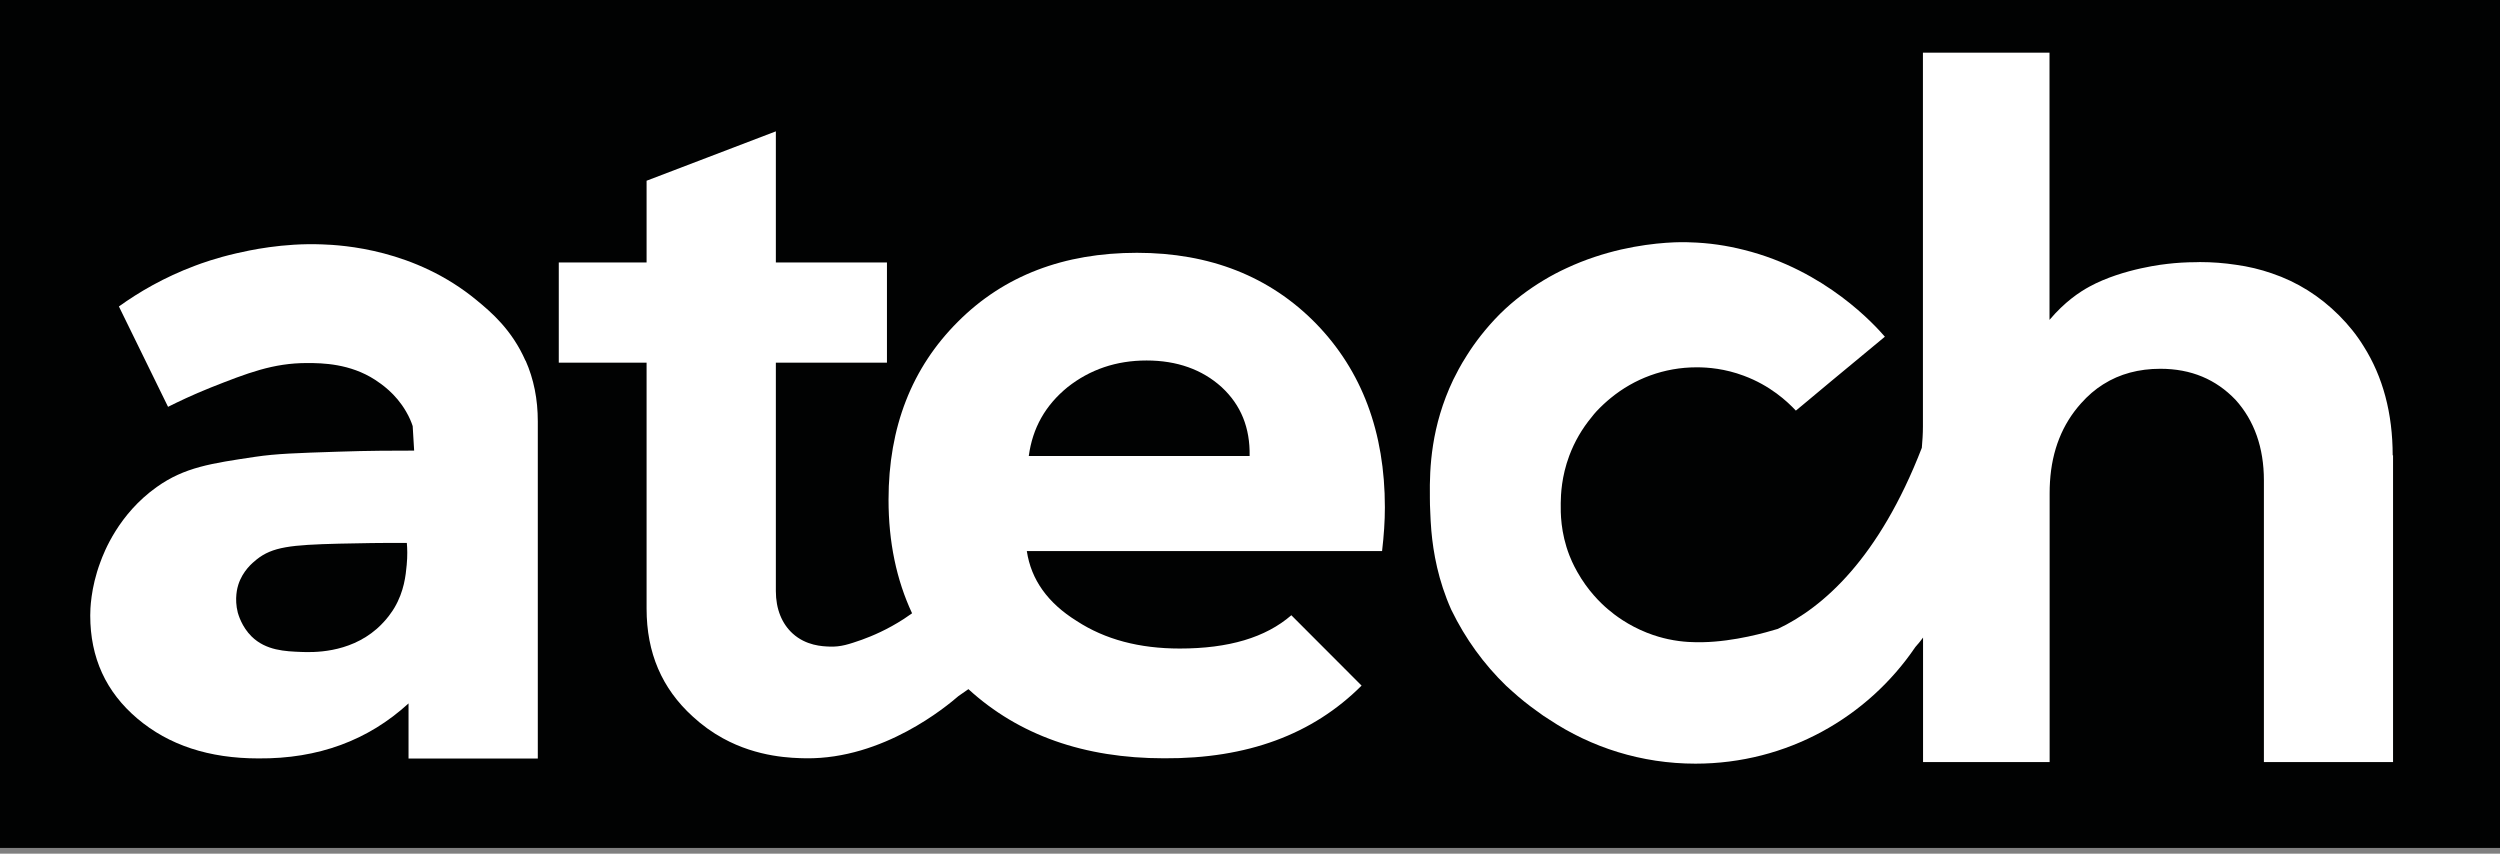
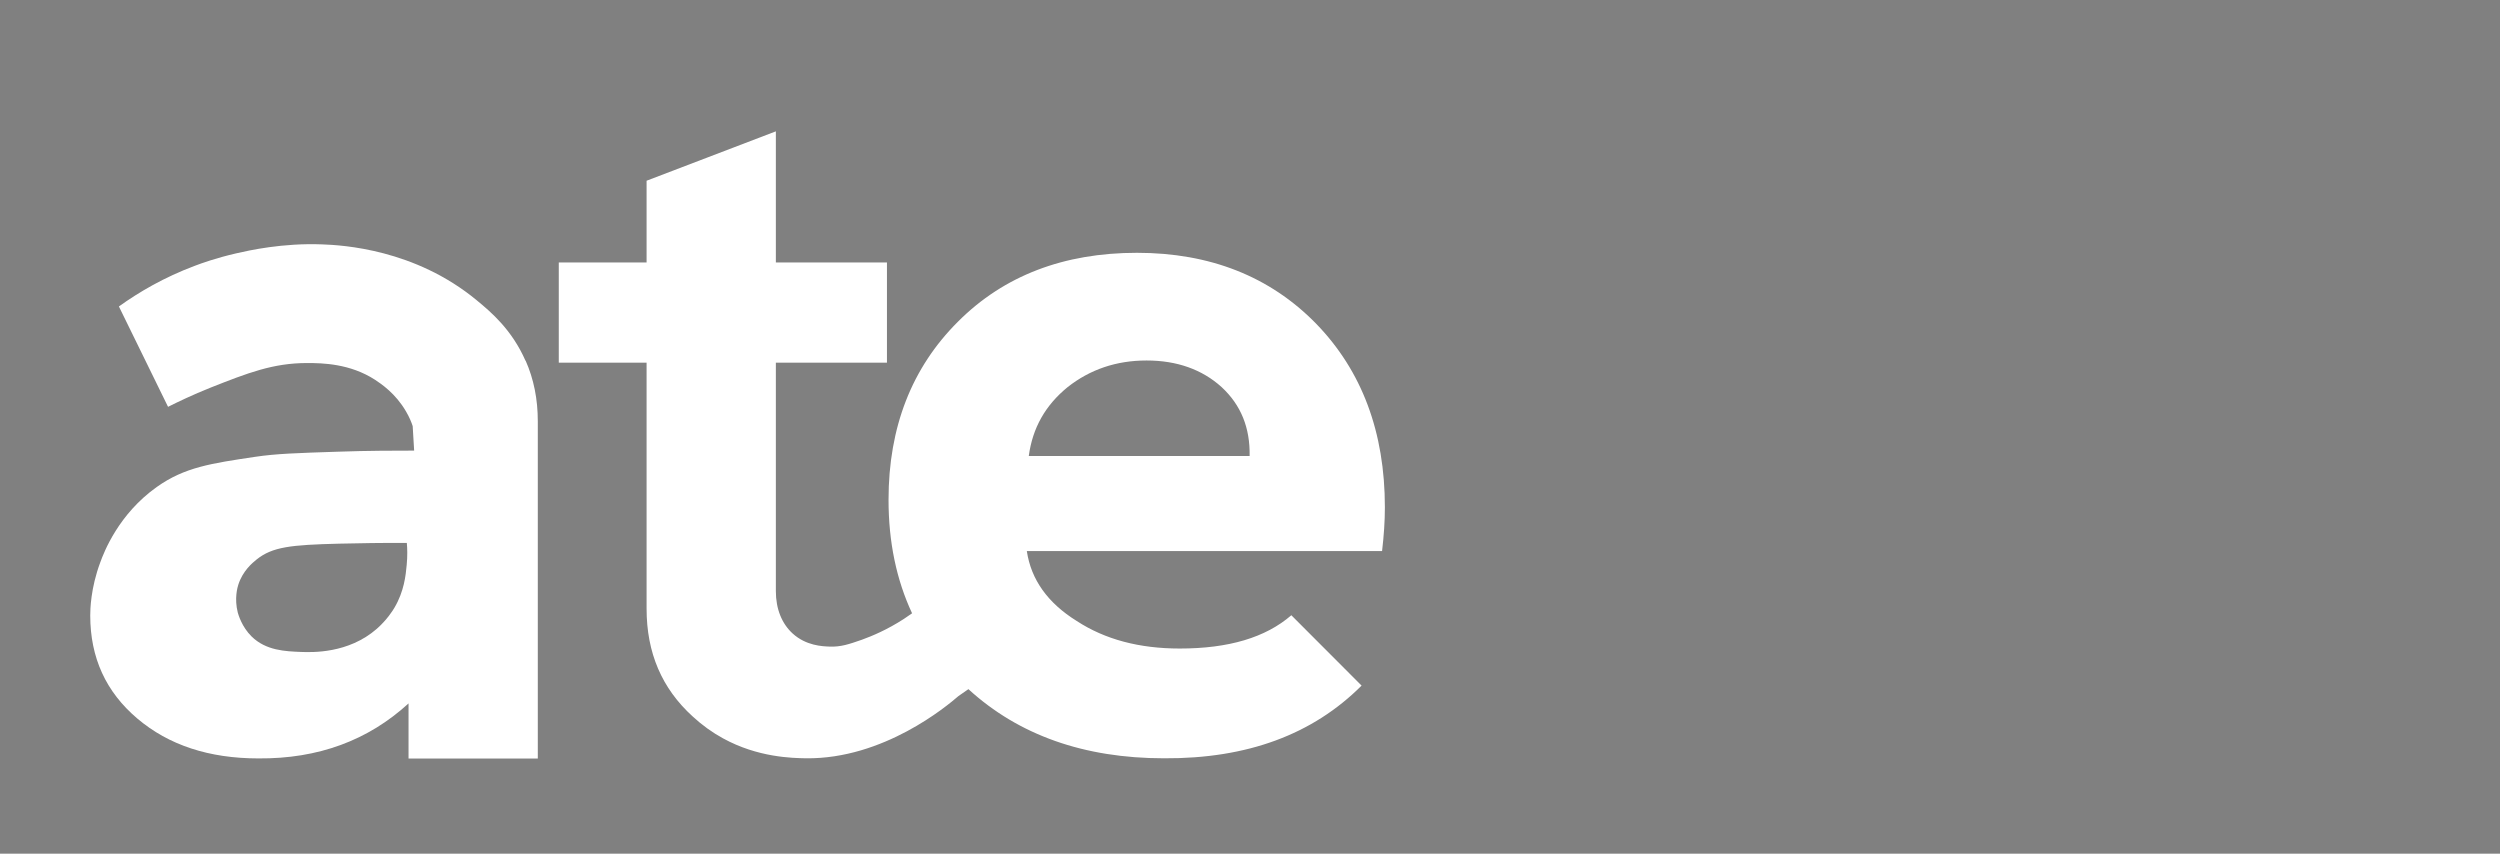
<svg xmlns="http://www.w3.org/2000/svg" width="205" height="70" viewBox="0 0 205 70" fill="none">
  <rect x="0" y="0" width="205" height="70" fill="#808080" stroke="none" />
  <g clip-path="url(#clip0_489_2772)">
-     <path d="M205 0H0V69.53H205V0Z" fill="#010202" />
    <path d="M43.09 29.58C41.98 27.05 40.29 25.61 39.1 24.63C34.02 20.42 28.06 20.1 26.43 20.04C23.19 19.91 20.39 20.54 19.39 20.77C17.73 21.15 16.49 21.6 15.99 21.79C13.45 22.74 11.38 23.96 9.75 25.13C11.09 27.87 12.44 30.61 13.78 33.36C14.58 32.96 15.78 32.38 17.28 31.78C20.27 30.6 22.4 29.76 25.2 29.77C26.44 29.77 28.69 29.81 30.75 31.14C31.25 31.47 32.44 32.26 33.3 33.75C33.57 34.21 33.74 34.63 33.84 34.94C33.88 35.61 33.92 36.28 33.96 36.95C32.43 36.95 30.28 36.95 27.68 37.04C24.34 37.15 22.66 37.2 20.92 37.46C17.31 38 15.14 38.31 12.86 39.93C9.73 42.15 8.53 45.26 8.22 46.12C7.43 48.24 7.4 49.99 7.4 50.47C7.4 53.94 8.69 56.74 11.26 58.92C13.83 61.1 17.14 62.19 21.19 62.19C26.1 62.23 30.19 60.71 33.5 57.68V62.2H44.1V34.55C44.1 32.74 43.77 31.08 43.1 29.57L43.09 29.58ZM33.35 46.32C33.27 47.18 33.14 48.49 32.34 49.84C32.21 50.06 31.74 50.82 30.9 51.56C28.56 53.61 25.57 53.49 24.7 53.46C23.4 53.41 21.81 53.35 20.63 52.19C19.82 51.39 19.55 50.4 19.5 50.24C19.2 49.07 19.48 48.14 19.54 47.95C19.9 46.82 20.68 46.17 21.04 45.88C22.34 44.84 23.84 44.68 27.81 44.58C29.5 44.54 31.35 44.51 33.36 44.52C33.4 44.96 33.42 45.58 33.35 46.32Z" fill="white" />
    <path d="M113.56 41.6C113.56 35.45 111.69 30.42 107.91 26.53C104.13 22.67 99.22 20.73 93.23 20.73C87.24 20.73 82.32 22.6 78.55 26.38C74.77 30.15 72.86 35.02 72.86 40.98C72.86 44.45 73.51 47.55 74.79 50.29L74.12 50.75C72.76 51.63 71.55 52.14 70.67 52.46C69.63 52.82 68.95 53.06 68.02 53.02C67.44 53 66.1 52.95 65 51.95C64.12 51.15 63.62 49.95 63.62 48.47V29.74H72.73V21.52H63.62V10.77L53.02 14.82V21.52H45.82V29.74H53.02V49.91C53.02 53.53 54.27 56.45 56.8 58.75C57.57 59.46 58.4 60.06 59.28 60.54C62.15 62.12 64.98 62.16 66.1 62.18C72.45 62.25 77.63 57.91 78.59 57.08L79.41 56.51C83.53 60.28 88.9 62.18 95.45 62.18C102.27 62.22 107.64 60.23 111.65 56.22L105.89 50.45C103.78 52.28 100.75 53.18 96.74 53.18C93.43 53.18 90.62 52.44 88.29 50.92C85.91 49.44 84.55 47.53 84.2 45.19H113.33C113.48 43.9 113.56 42.74 113.56 41.61V41.6ZM84.36 37.39C84.67 35.09 85.72 33.23 87.55 31.74C89.38 30.3 91.53 29.56 94.02 29.56C96.51 29.56 98.58 30.3 100.17 31.74C101.77 33.22 102.51 35.09 102.47 37.39H84.36Z" fill="white" />
-     <path d="M196.23 37.33V62.49H185.64V39.39C185.64 36.71 184.85 34.48 183.31 32.78C181.71 31.11 179.68 30.24 177.15 30.24C175.39 30.24 173.82 30.66 172.49 31.5C172.49 31.5 172.49 31.51 172.47 31.51C171.8 31.93 171.2 32.45 170.64 33.08C169.11 34.79 168.26 36.92 168.1 39.49C168.08 39.8 168.07 40.12 168.07 40.45V62.49H157.69V52.28L157.47 52.57C157.47 52.57 157.34 52.74 157.09 53.02C157.09 53.02 157.07 53.05 157.05 53.07C153.14 58.83 146.53 62.62 139.03 62.62C134.6 62.62 130.48 61.29 127.05 59.01C126.88 58.89 126.7 58.78 126.54 58.68C126.36 58.55 126.17 58.42 126 58.29C125.31 57.8 124.65 57.27 124.02 56.7C123.85 56.54 123.67 56.39 123.51 56.24C121.67 54.46 120.16 52.37 119.03 50.05C119.02 50.03 119.01 50.01 119 49.99C117.93 47.59 117.53 45.33 117.37 43.52C117.33 42.96 117.29 42.44 117.28 41.96C117.26 41.58 117.25 41.21 117.25 40.84V40.65C117.22 38.4 117.34 34.96 119.17 31.13C119.4 30.67 119.76 29.95 120.29 29.13C120.93 28.11 121.82 26.93 122.99 25.75C124.12 24.63 125.35 23.72 126.58 22.98C127.21 22.6 127.82 22.28 128.45 21.99C130.01 21.26 131.55 20.78 132.93 20.46C135.79 19.81 138.02 19.84 138.54 19.87C140.14 19.91 141.62 20.14 143 20.49C149.72 22.16 153.77 26.7 154.56 27.61C153.08 28.83 151.61 30.06 150.13 31.28C149.92 31.45 149.01 32.22 147.77 33.25C147.56 33.43 147.38 33.57 147.26 33.67C146.55 32.91 145.15 31.61 142.99 30.81C141.44 30.23 140.07 30.12 139.14 30.12H139.12C136.45 30.12 134.01 31.06 132.09 32.63C131.68 32.96 131.29 33.33 130.92 33.72C130.78 33.87 130.64 34.04 130.51 34.21C129.73 35.15 129.11 36.22 128.68 37.37C128.04 39.09 127.99 40.54 127.98 41.26C127.97 42.04 127.96 43.66 128.69 45.54C128.76 45.72 128.97 46.25 129.34 46.9C130.2 48.43 131.23 49.43 131.84 49.95C132.41 50.44 133.5 51.27 135.04 51.88C135.72 52.15 136.32 52.31 136.78 52.41C138.03 52.68 139.01 52.67 139.63 52.66C142.24 52.61 144.86 51.85 145.78 51.57C149.51 49.81 154.08 45.78 157.59 36.72C157.64 36.15 157.68 35.56 157.68 34.98V4.32H168.06C168.06 11.62 168.06 18.93 168.06 26.23C169.3 24.76 170.51 23.95 171.34 23.5C174.11 21.99 177.71 21.64 177.71 21.64C178.47 21.55 179.26 21.5 180.07 21.5C180.18 21.49 180.29 21.49 180.39 21.49C181.42 21.49 182.4 21.57 183.33 21.71C184.37 21.85 185.35 22.09 186.28 22.41C188.38 23.12 190.22 24.28 191.8 25.86C192.57 26.63 193.25 27.47 193.81 28.38C195.4 30.89 196.2 33.89 196.2 37.35L196.22 37.33H196.23Z" fill="white" />
  </g>
  <defs>
    <clipPath id="clip0_489_2772">
      <rect width="205" height="69.53" fill="white" />
    </clipPath>
  </defs>
</svg>